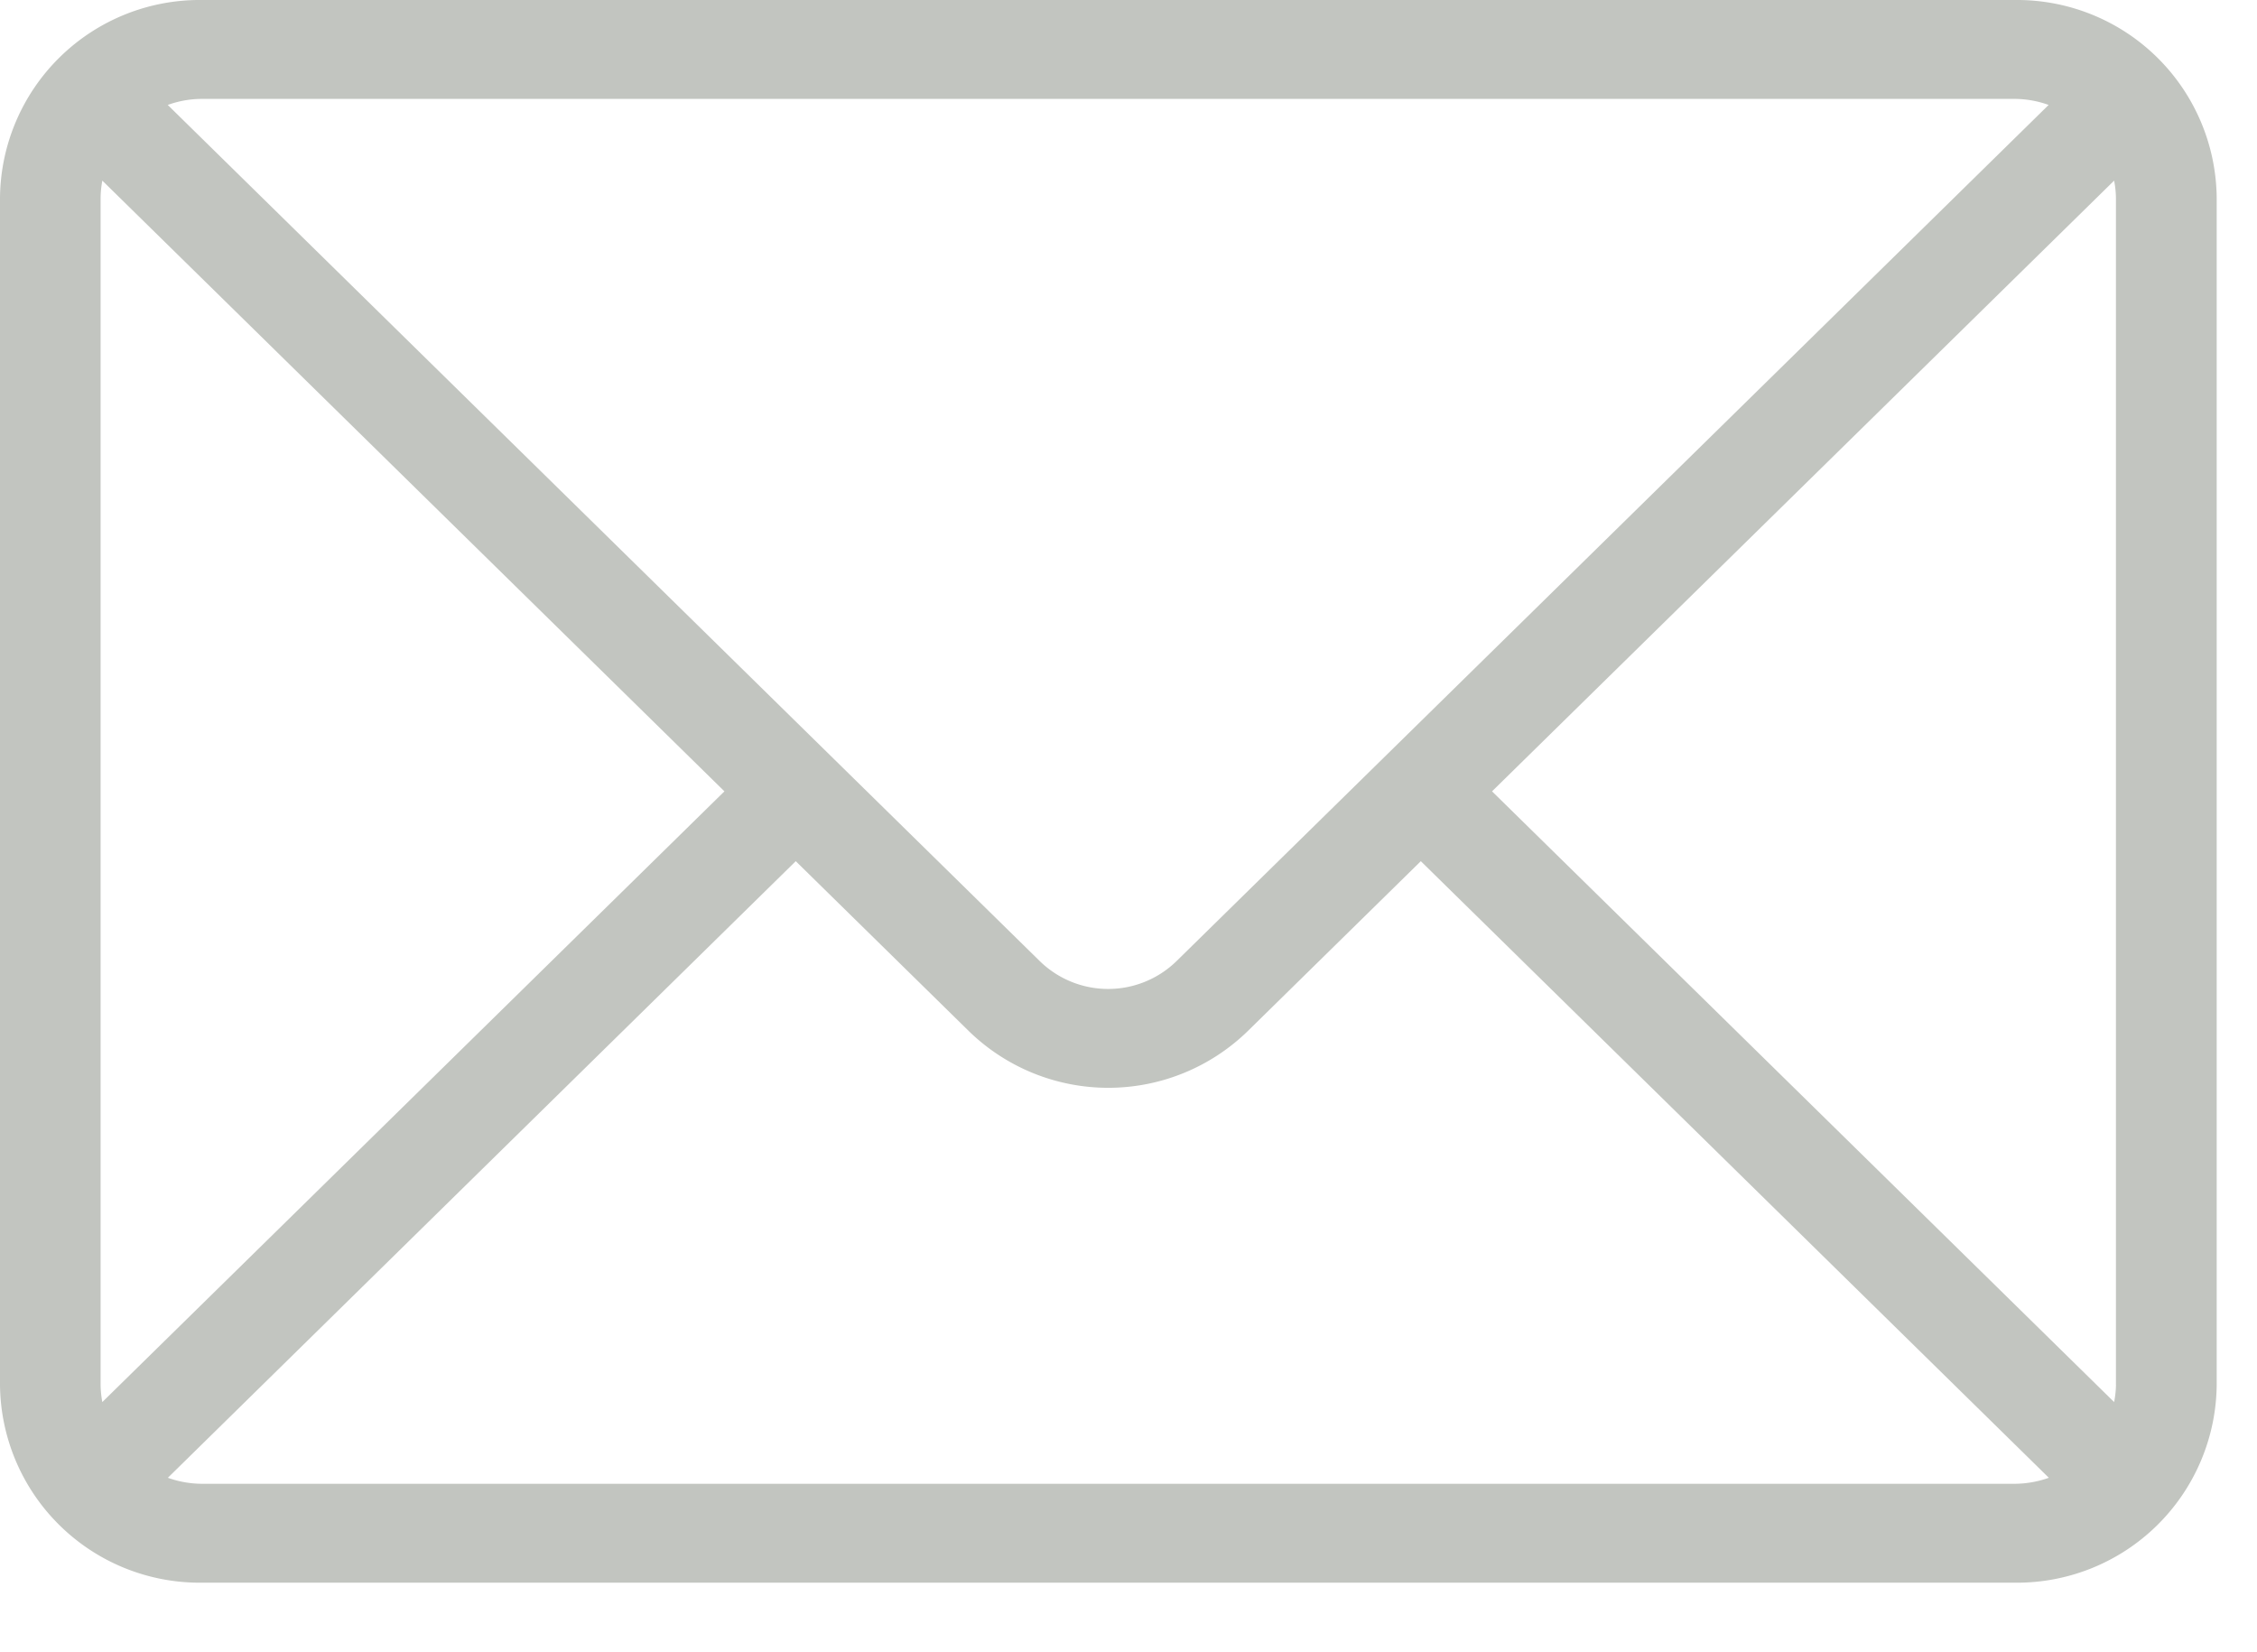
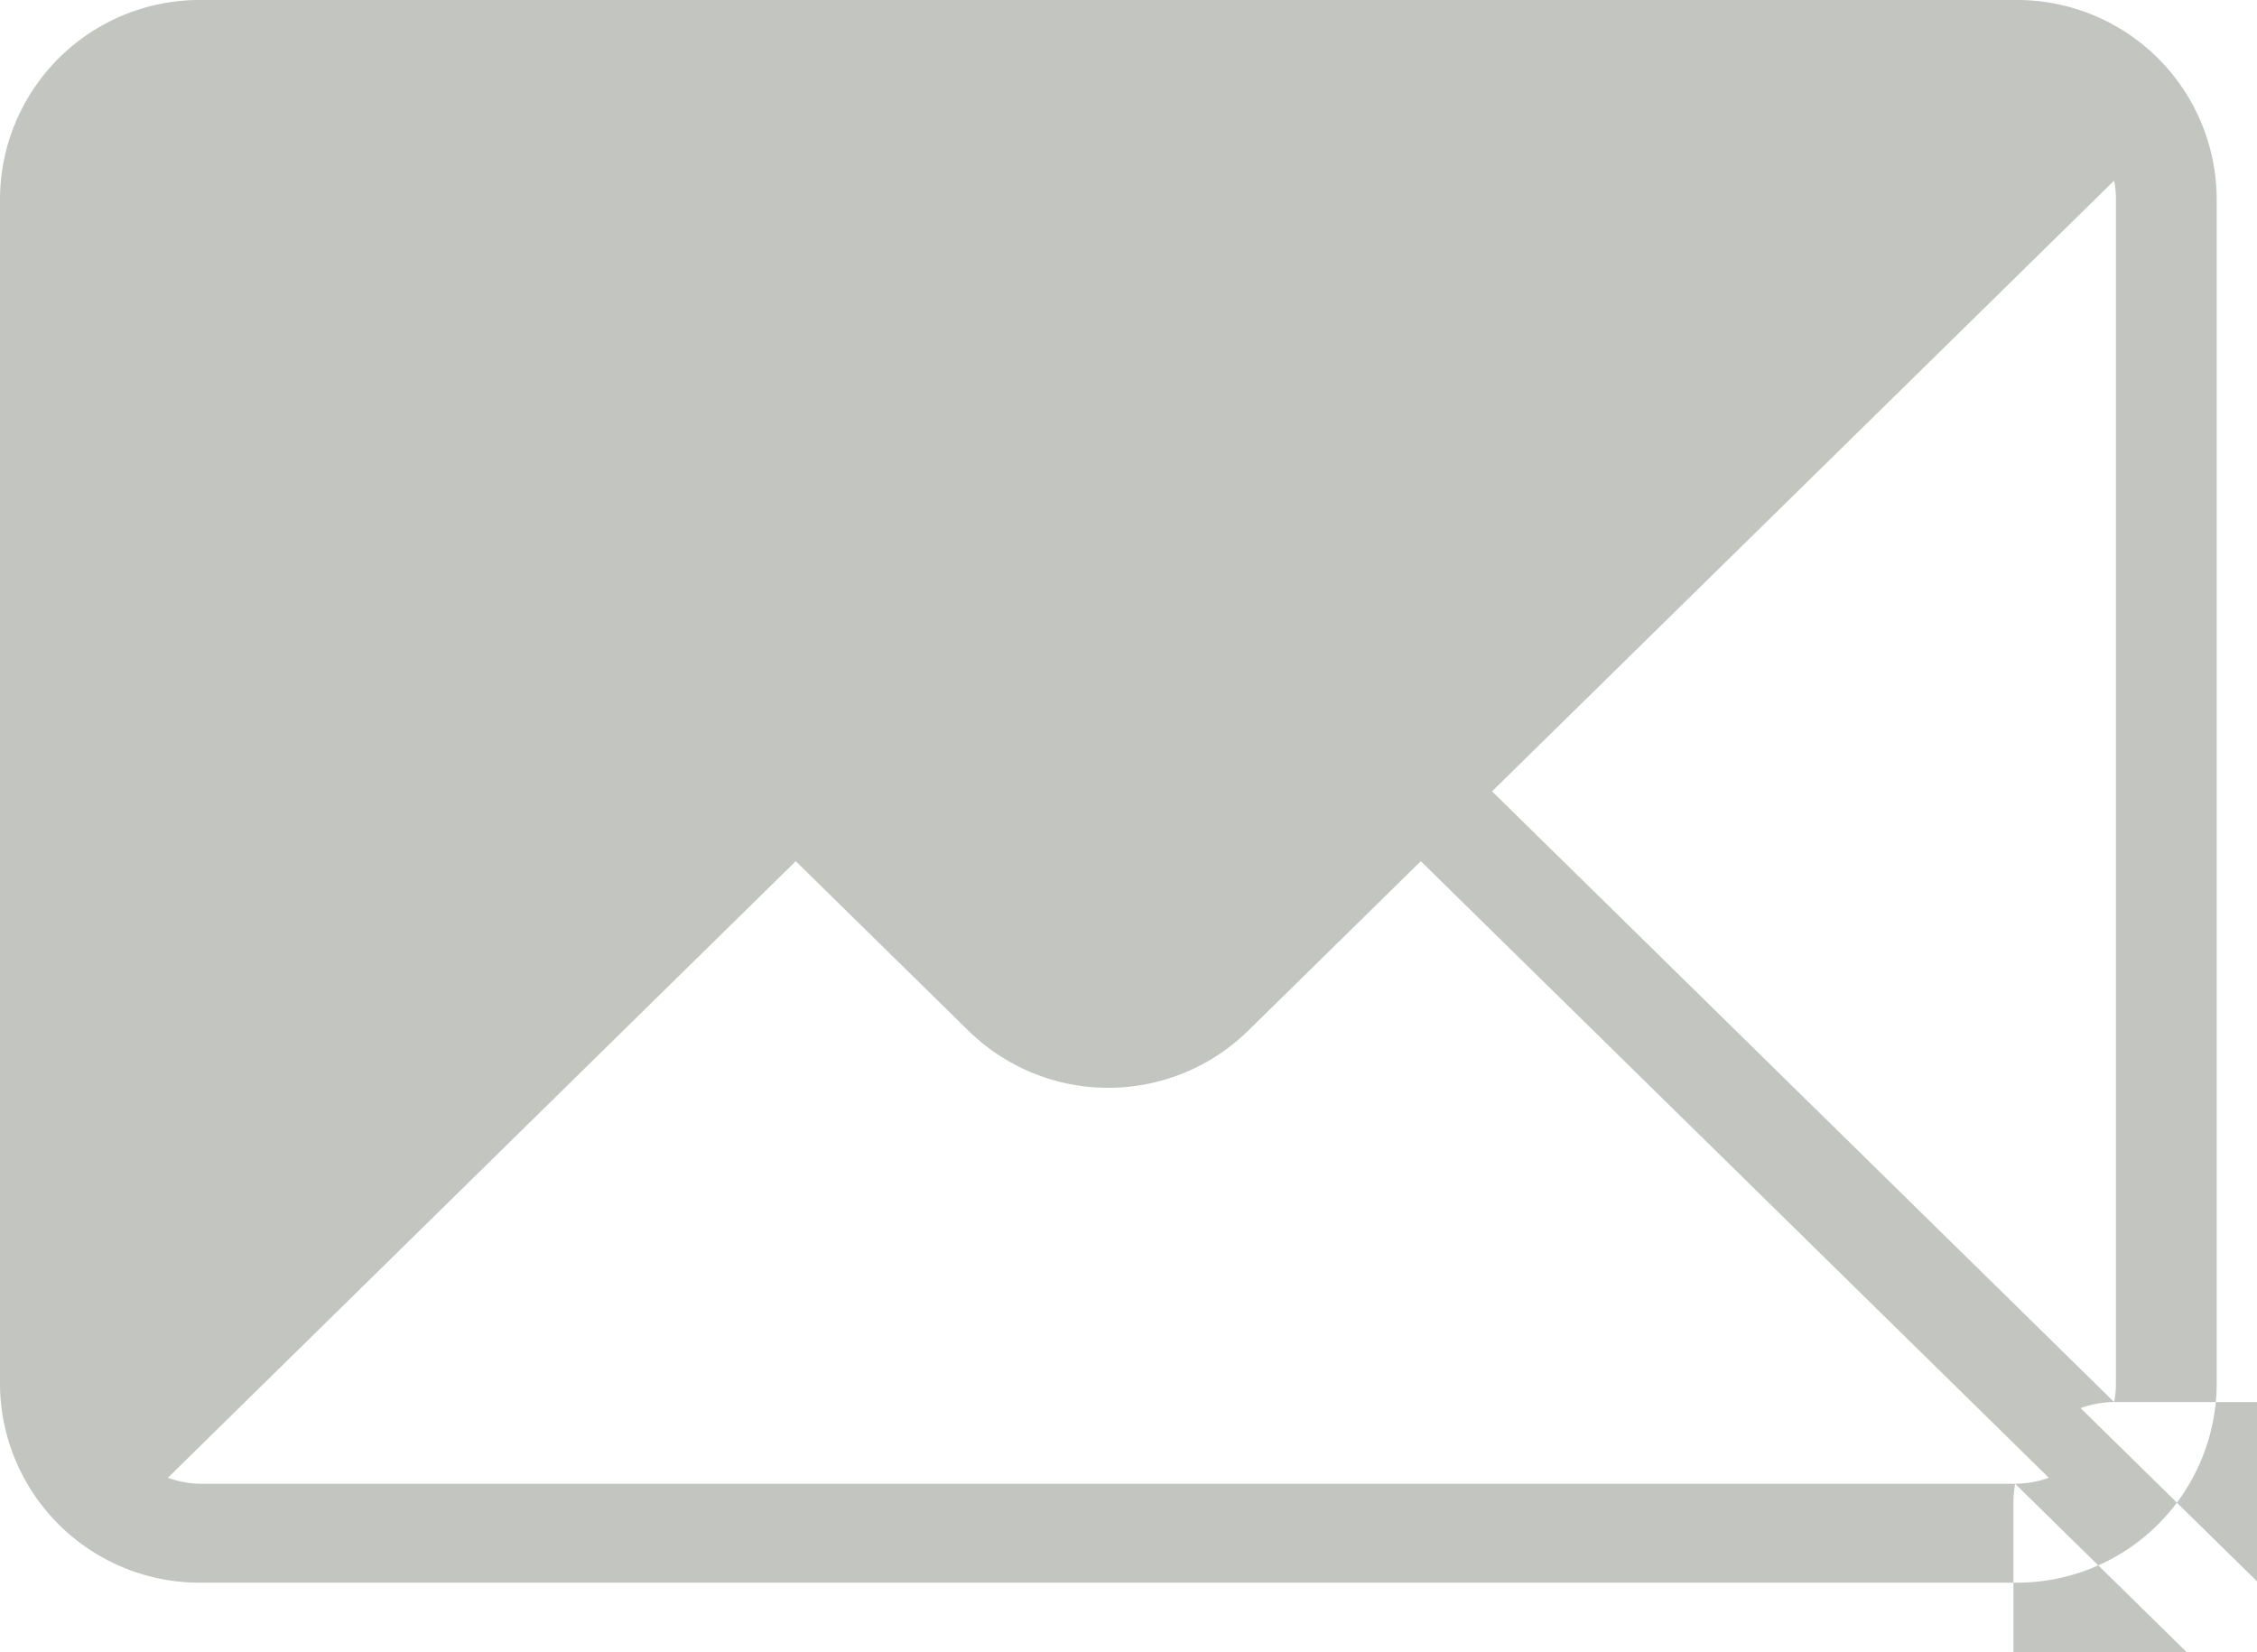
<svg xmlns="http://www.w3.org/2000/svg" xmlns:ns1="http://sodipodi.sourceforge.net/DTD/sodipodi-0.dtd" xmlns:ns2="http://www.inkscape.org/namespaces/inkscape" width="56" height="41" viewBox="0 0 56 41" version="1.1" id="svg3" ns1:docname="ico_mail01.svg" ns2:version="1.1.2 (b8e25be833, 2022-02-05)">
  <defs id="defs7" />
  <ns1:namedview id="namedview5" pagecolor="#ffffff" bordercolor="#666666" borderopacity="1.0" ns2:pageshadow="2" ns2:pageopacity="0.0" ns2:pagecheckerboard="0" showgrid="false" ns2:zoom="17.536585" ns2:cx="28.027121" ns2:cy="20.5" ns2:window-width="1620" ns2:window-height="1010" ns2:window-x="-6" ns2:window-y="-6" ns2:window-maximized="1" ns2:current-layer="svg3" />
-   <path id="Mail" d="M3936.461,3343.88h-45a4.955,4.955,0,0,1-5-4.909v-29.454a4.955,4.955,0,0,1,5-4.909h45a4.955,4.955,0,0,1,5,4.909v29.454A4.955,4.955,0,0,1,3936.461,3343.88Zm2.5-4.909v-29.454a2.45,2.45,0,0,0-.045-.427l-15.435,15.154,15.435,15.154A2.455,2.455,0,0,0,3938.962,3338.971Zm-2.5,2.455a2.559,2.559,0,0,0,.835-.149l-15.582-15.3-4.292,4.214a4.958,4.958,0,0,1-6.925,0l-4.292-4.214-15.579,15.3a2.545,2.545,0,0,0,.833.149ZM3889,3309.09a2.5,2.5,0,0,0-.043.427v29.454a2.5,2.5,0,0,0,.043.427l15.435-15.154Zm2.456-2.028a2.508,2.508,0,0,0-.833.15l21.638,21.246a2.428,2.428,0,0,0,3.39,0l21.64-21.246a2.512,2.512,0,0,0-.834-.15Z" transform="translate(-3886.461 -3304.608)" fill="#008dab" fill-rule="evenodd" style="fill:#c2c5c0;fill-opacity:1" />
+   <path id="Mail" d="M3936.461,3343.88h-45a4.955,4.955,0,0,1-5-4.909v-29.454a4.955,4.955,0,0,1,5-4.909h45a4.955,4.955,0,0,1,5,4.909v29.454A4.955,4.955,0,0,1,3936.461,3343.88Zm2.5-4.909v-29.454a2.45,2.45,0,0,0-.045-.427l-15.435,15.154,15.435,15.154A2.455,2.455,0,0,0,3938.962,3338.971Zm-2.5,2.455a2.559,2.559,0,0,0,.835-.149l-15.582-15.3-4.292,4.214a4.958,4.958,0,0,1-6.925,0l-4.292-4.214-15.579,15.3a2.545,2.545,0,0,0,.833.149Za2.5,2.5,0,0,0-.043.427v29.454a2.5,2.5,0,0,0,.043.427l15.435-15.154Zm2.456-2.028a2.508,2.508,0,0,0-.833.15l21.638,21.246a2.428,2.428,0,0,0,3.39,0l21.64-21.246a2.512,2.512,0,0,0-.834-.15Z" transform="translate(-3886.461 -3304.608)" fill="#008dab" fill-rule="evenodd" style="fill:#c2c5c0;fill-opacity:1" />
</svg>